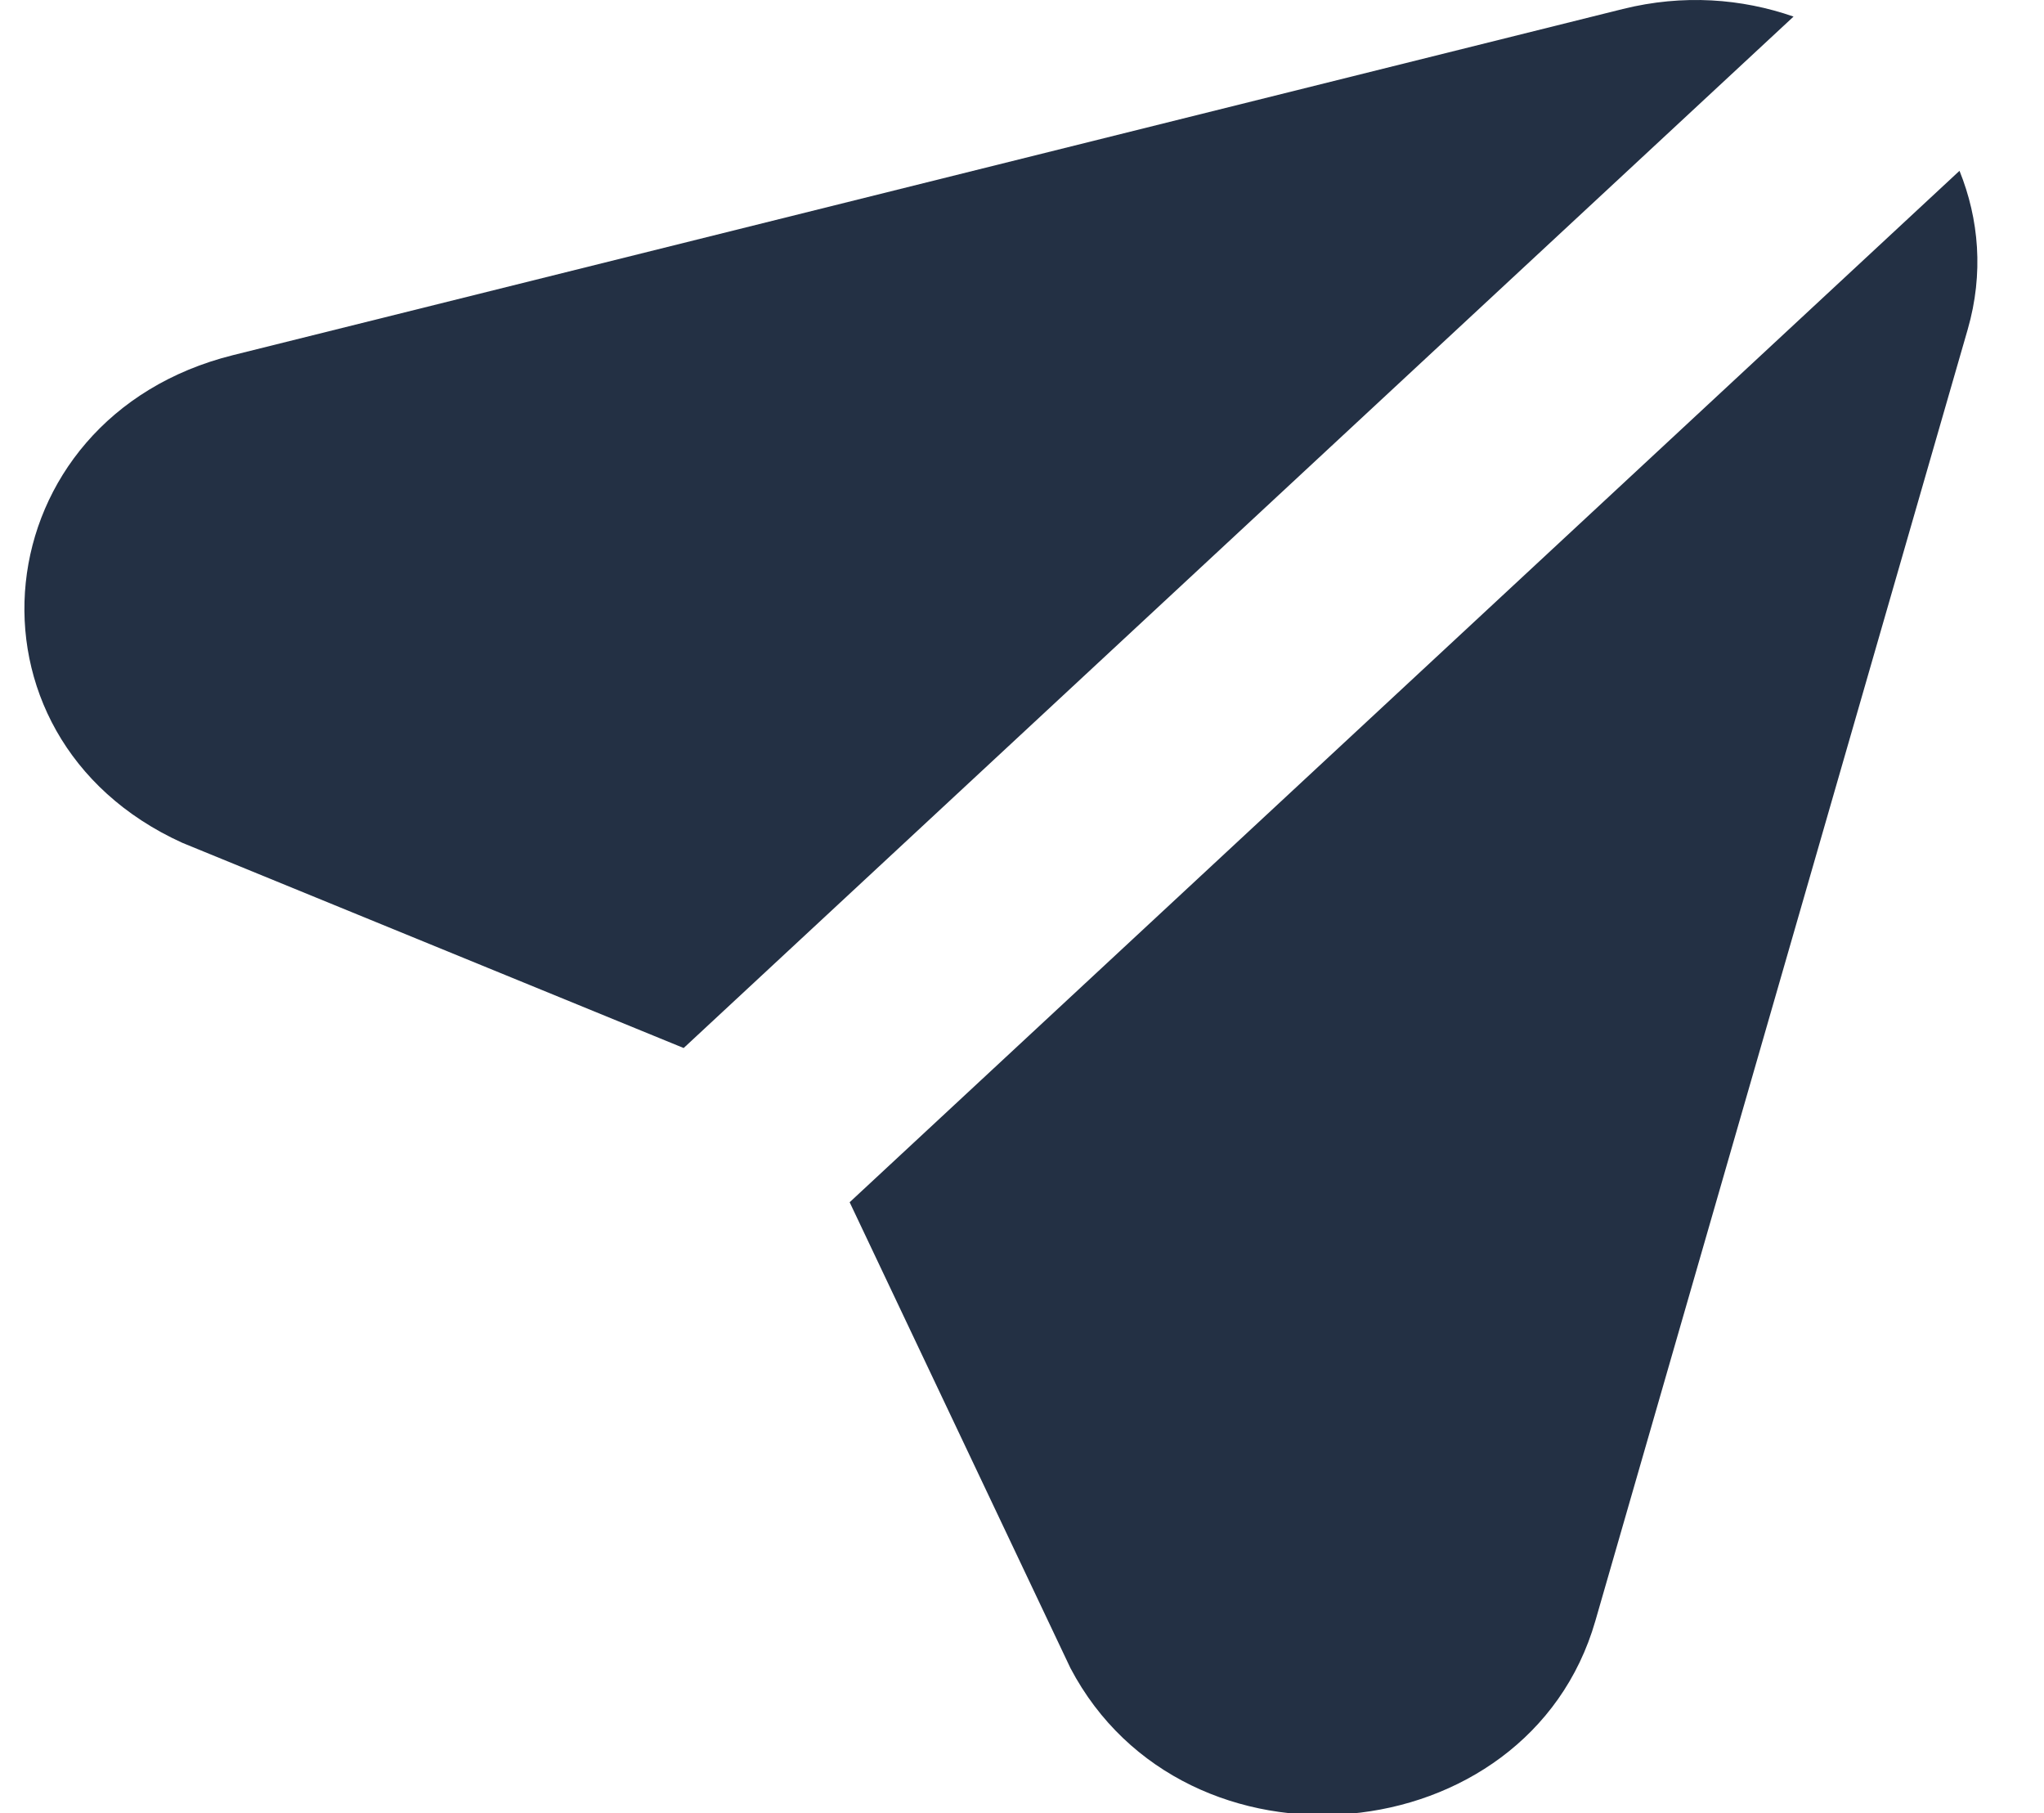
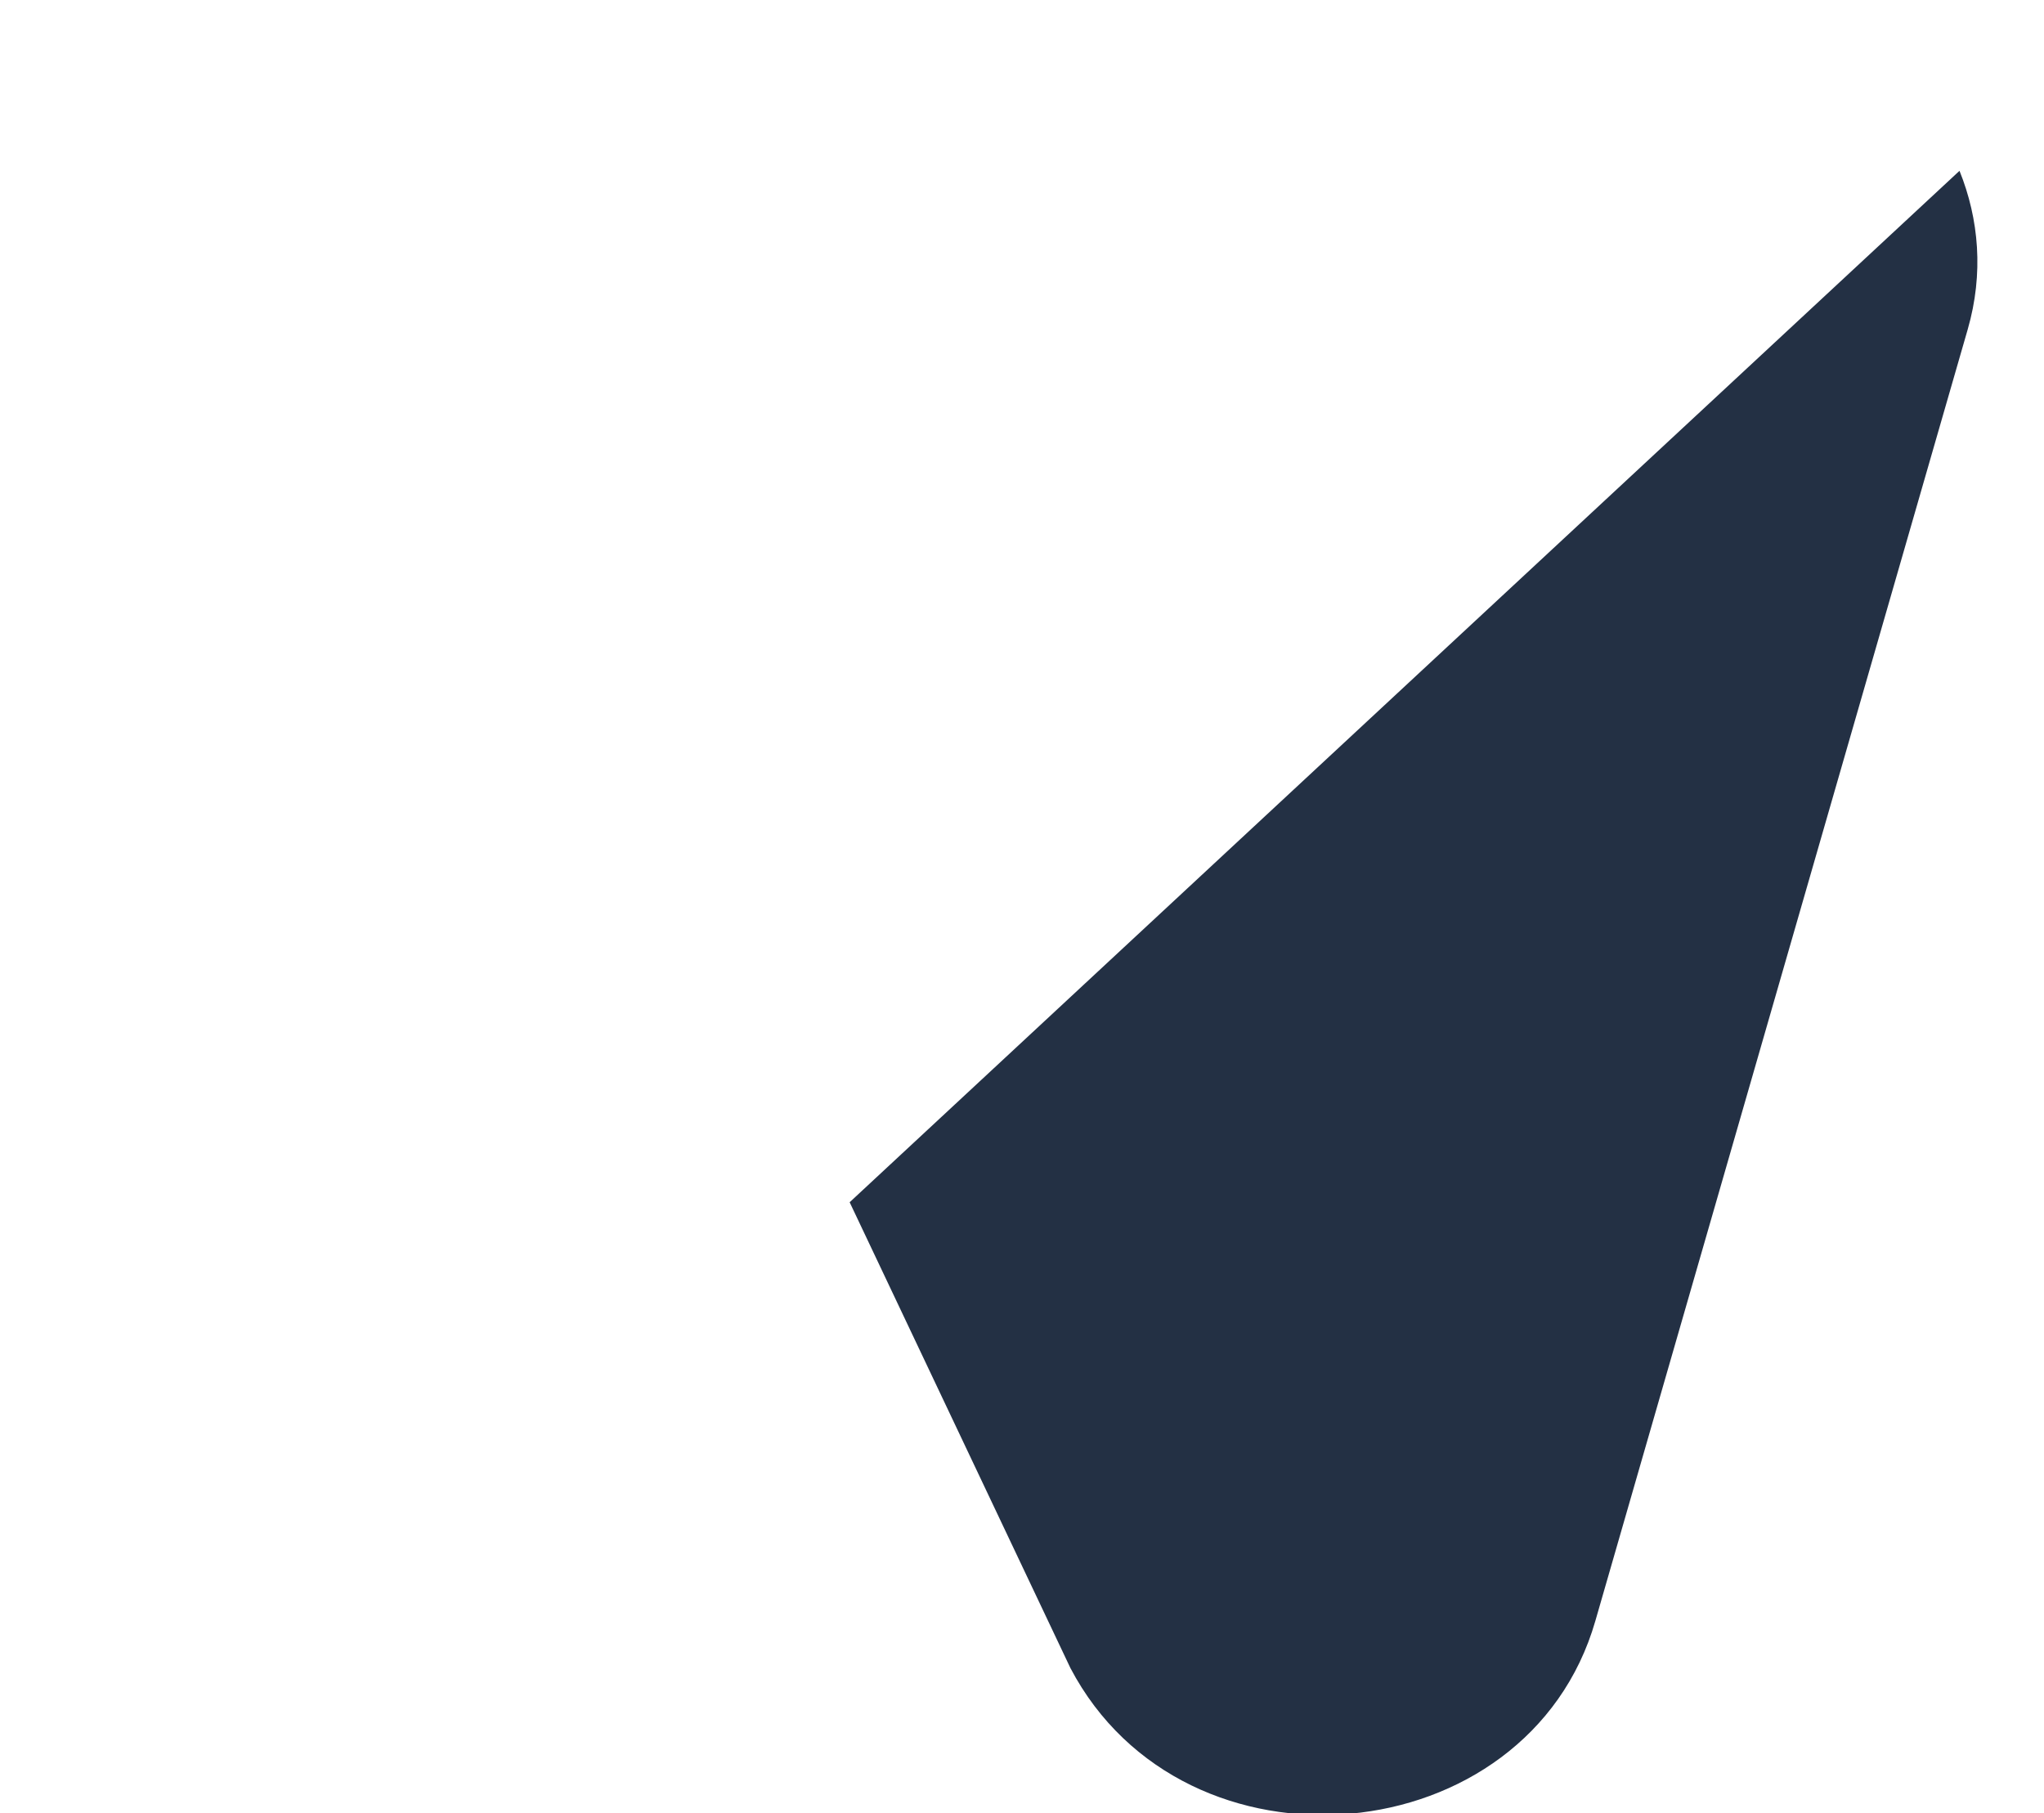
<svg xmlns="http://www.w3.org/2000/svg" width="53" height="47" viewBox="0 0 53 47" fill="none">
  <g clip-path="url(#clip0_5202_226905)">
-     <path d="M46.506 0.43C45.162 -0.038 43.643 -0.155 42.081 0.233L6.045 9.206C-0.475 10.828 -1.335 19.098 4.729 21.85L17.727 27.169L46.506 0.43" fill="#233044" />
    <path d="M41.366 42.023L51.022 8.539C51.44 7.088 51.313 5.677 50.809 4.428L22.031 31.167L27.756 43.244C30.718 48.879 39.619 48.08 41.366 42.023Z" fill="#233044" />
  </g>
  <defs>
    <clipPath id="clip0_5202_226905">
      <rect width="53" height="47" fill="white" />
    </clipPath>
  </defs>
</svg>